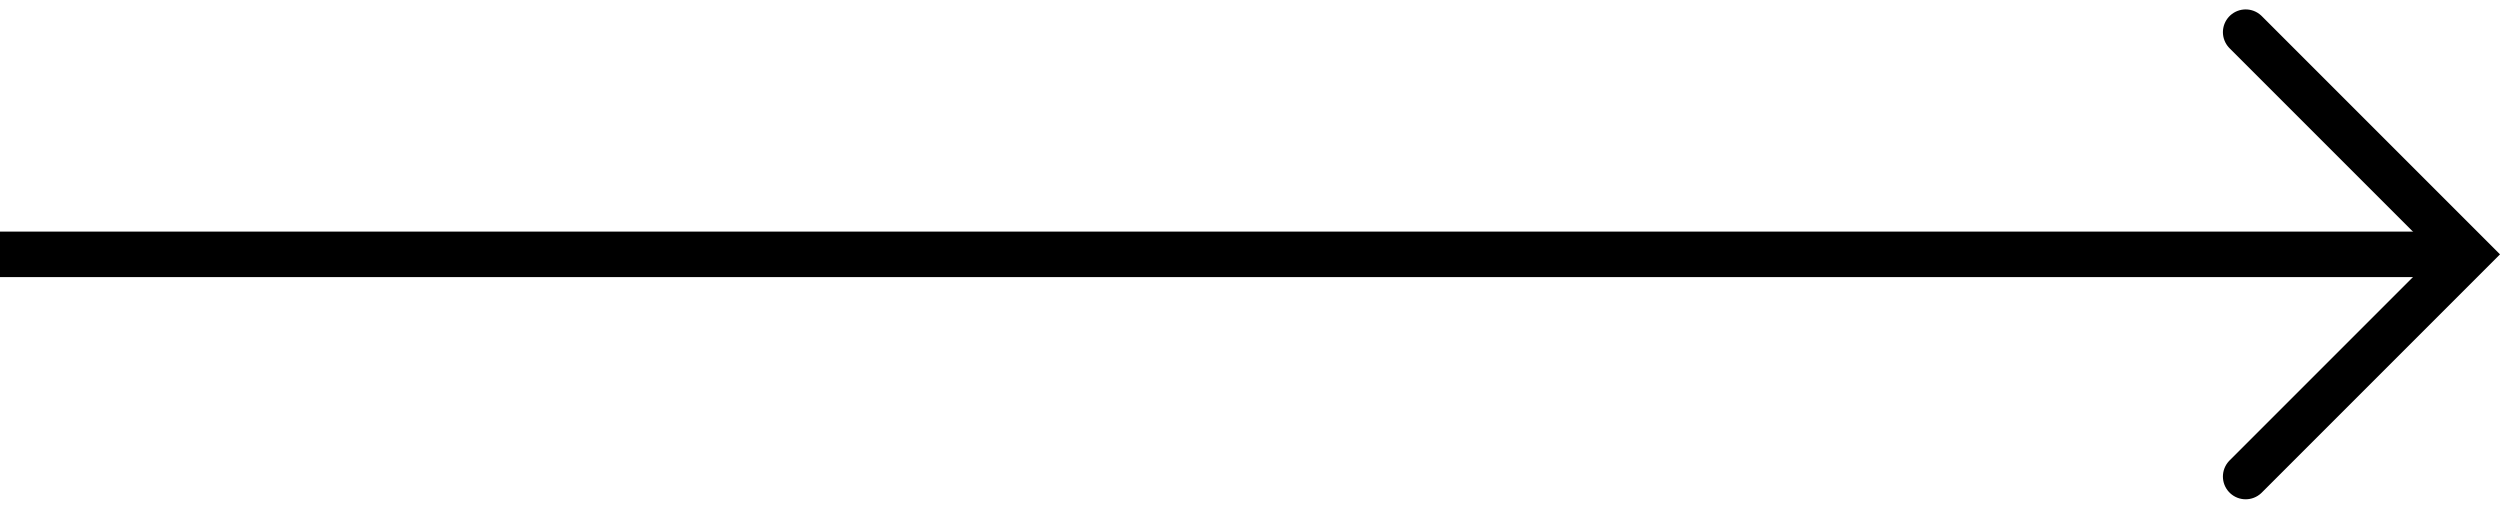
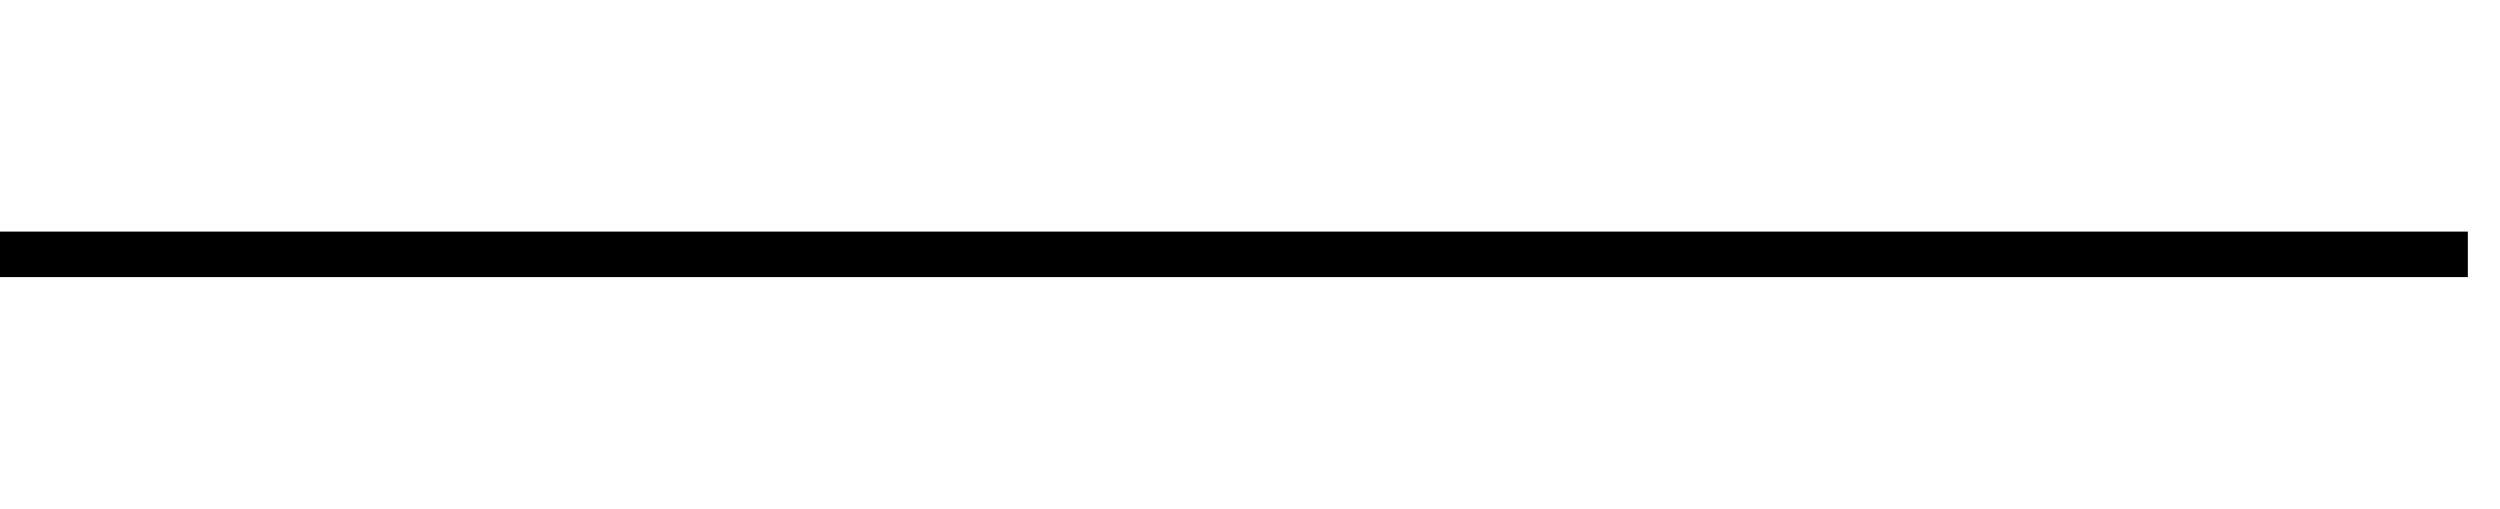
<svg xmlns="http://www.w3.org/2000/svg" width="109.908" height="22.364" viewBox="0 0 109.908 22.364">
  <g id="Group_7362" data-name="Group 7362" transform="translate(-1244.713 -1182.818)">
-     <path id="Path_37127" data-name="Path 37127" d="M-4655.13,2953.938l9.768,9.768-9.768,9.768" transform="translate(5998.569 -1769.706)" fill="none" stroke="#000" stroke-linecap="round" stroke-width="2" />
    <path id="Path_37128" data-name="Path 37128" d="M8501.713,1236h108.494" transform="translate(-7257 -42)" fill="none" stroke="#000" stroke-width="2" />
  </g>
</svg>